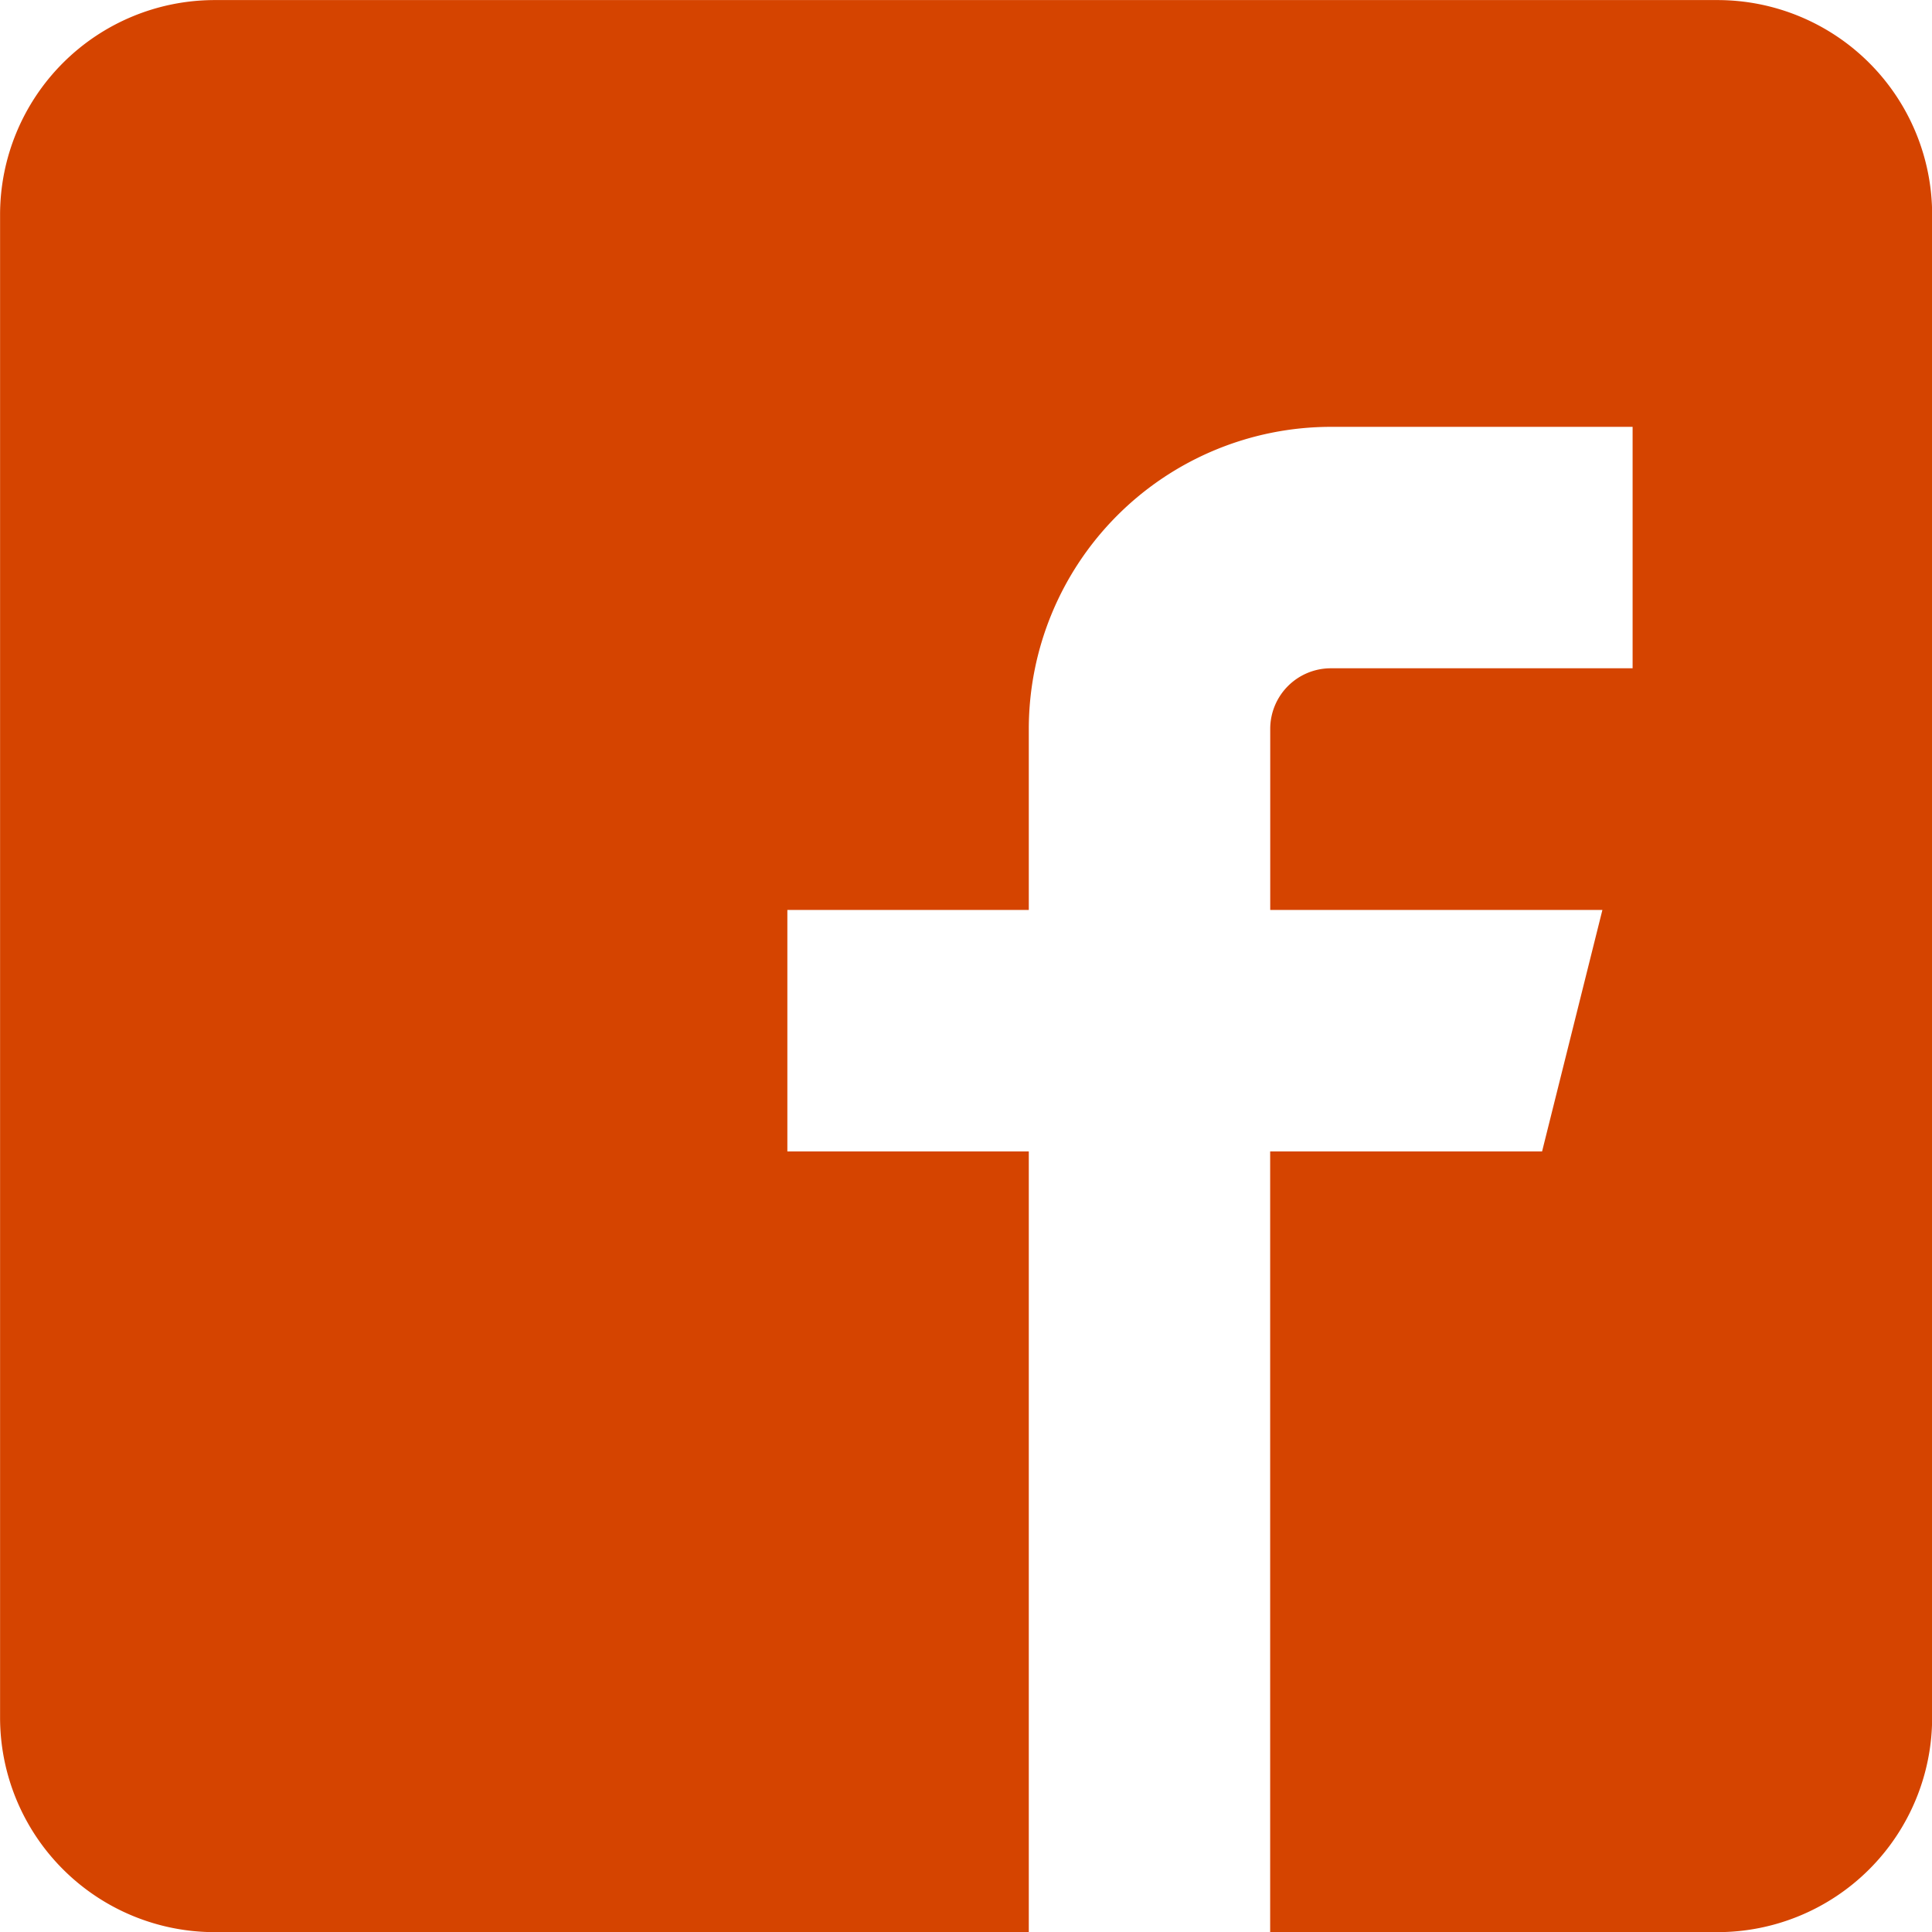
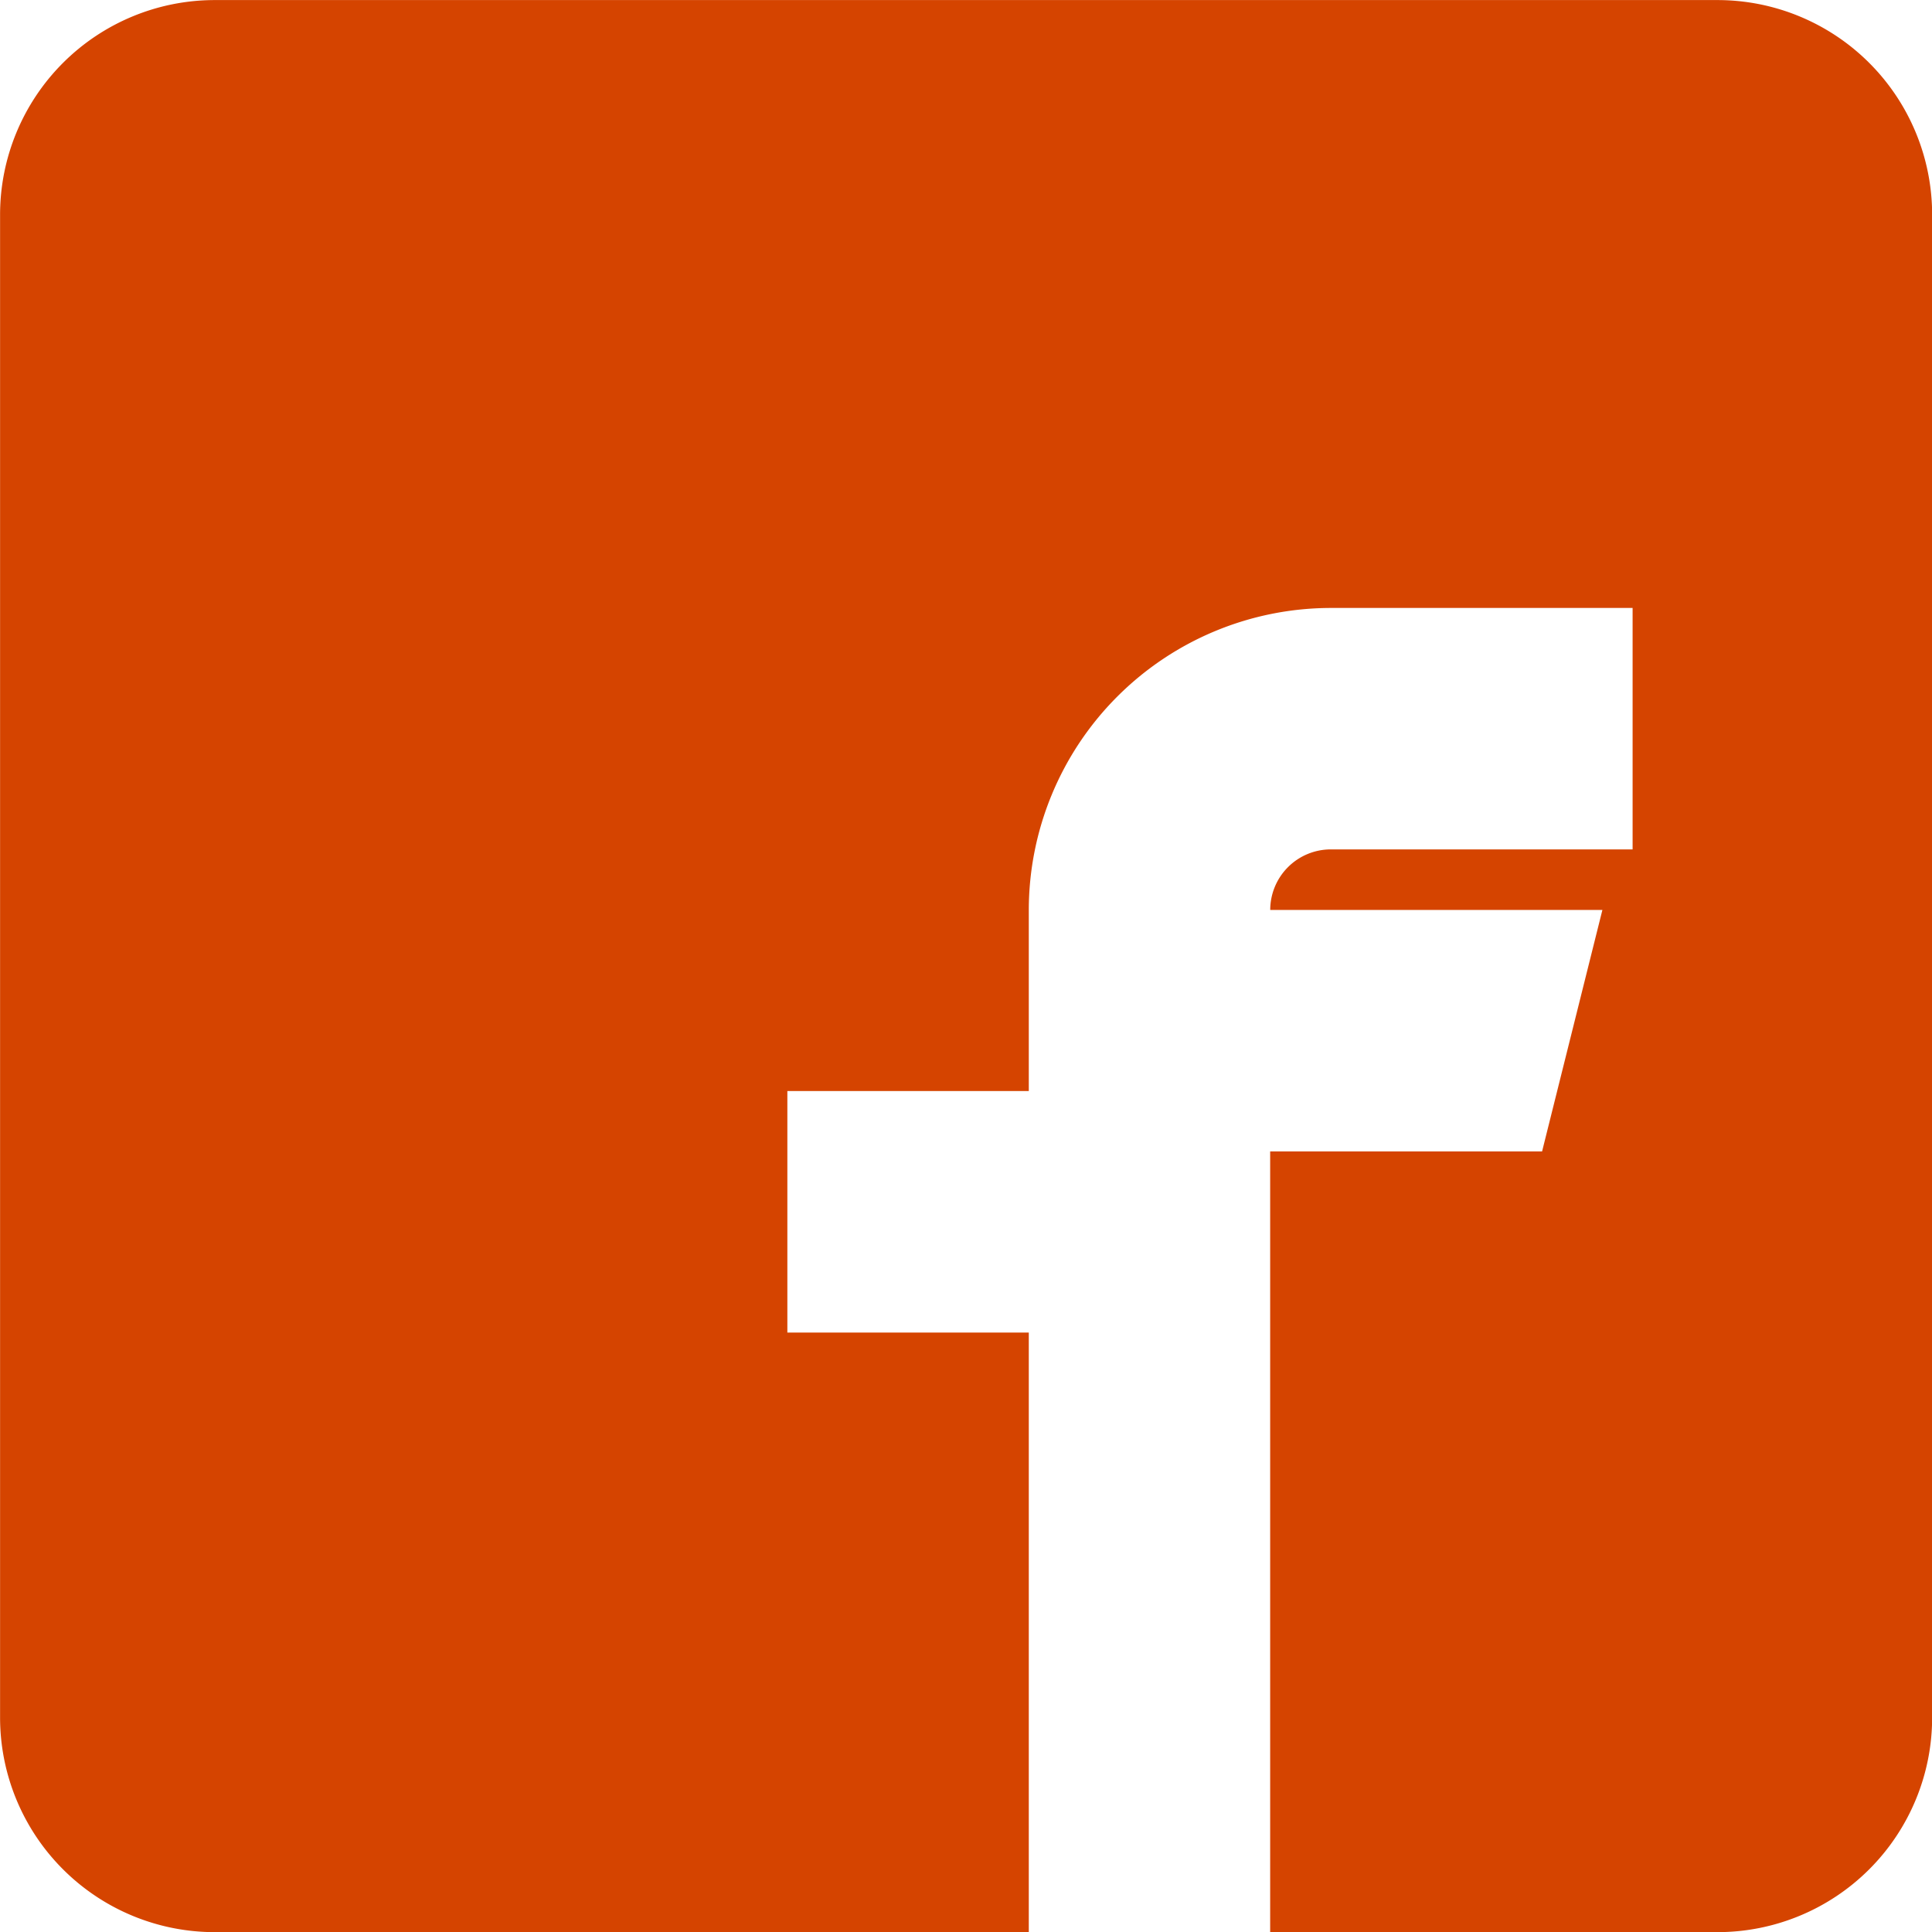
<svg xmlns="http://www.w3.org/2000/svg" width="26.999" height="27.001" viewBox="0 0 26.999 27.001">
-   <path id="Fb" d="M13748.394-7883.668h-11.372a3,3,0,0,1-3-3v-21a3,3,0,0,1,3-3h21a3,3,0,0,1,3,3v21a3,3,0,0,1-3,3h-6.251v-10.91h3.8l.843-3.375h-4.642v-2.531a.847.847,0,0,1,.847-.846h4.217v-3.374h-4.217a4.225,4.225,0,0,0-4.221,4.22v2.531h-3.374v3.375h3.374v10.91Z" transform="translate(-13734.021 7910.669)" fill="#d54400" />
+   <path id="Fb" d="M13748.394-7883.668h-11.372a3,3,0,0,1-3-3v-21a3,3,0,0,1,3-3h21a3,3,0,0,1,3,3v21a3,3,0,0,1-3,3h-6.251v-10.91h3.8l.843-3.375h-4.642a.847.847,0,0,1,.847-.846h4.217v-3.374h-4.217a4.225,4.225,0,0,0-4.221,4.22v2.531h-3.374v3.375h3.374v10.91Z" transform="translate(-13734.021 7910.669)" fill="#d54400" />
</svg>